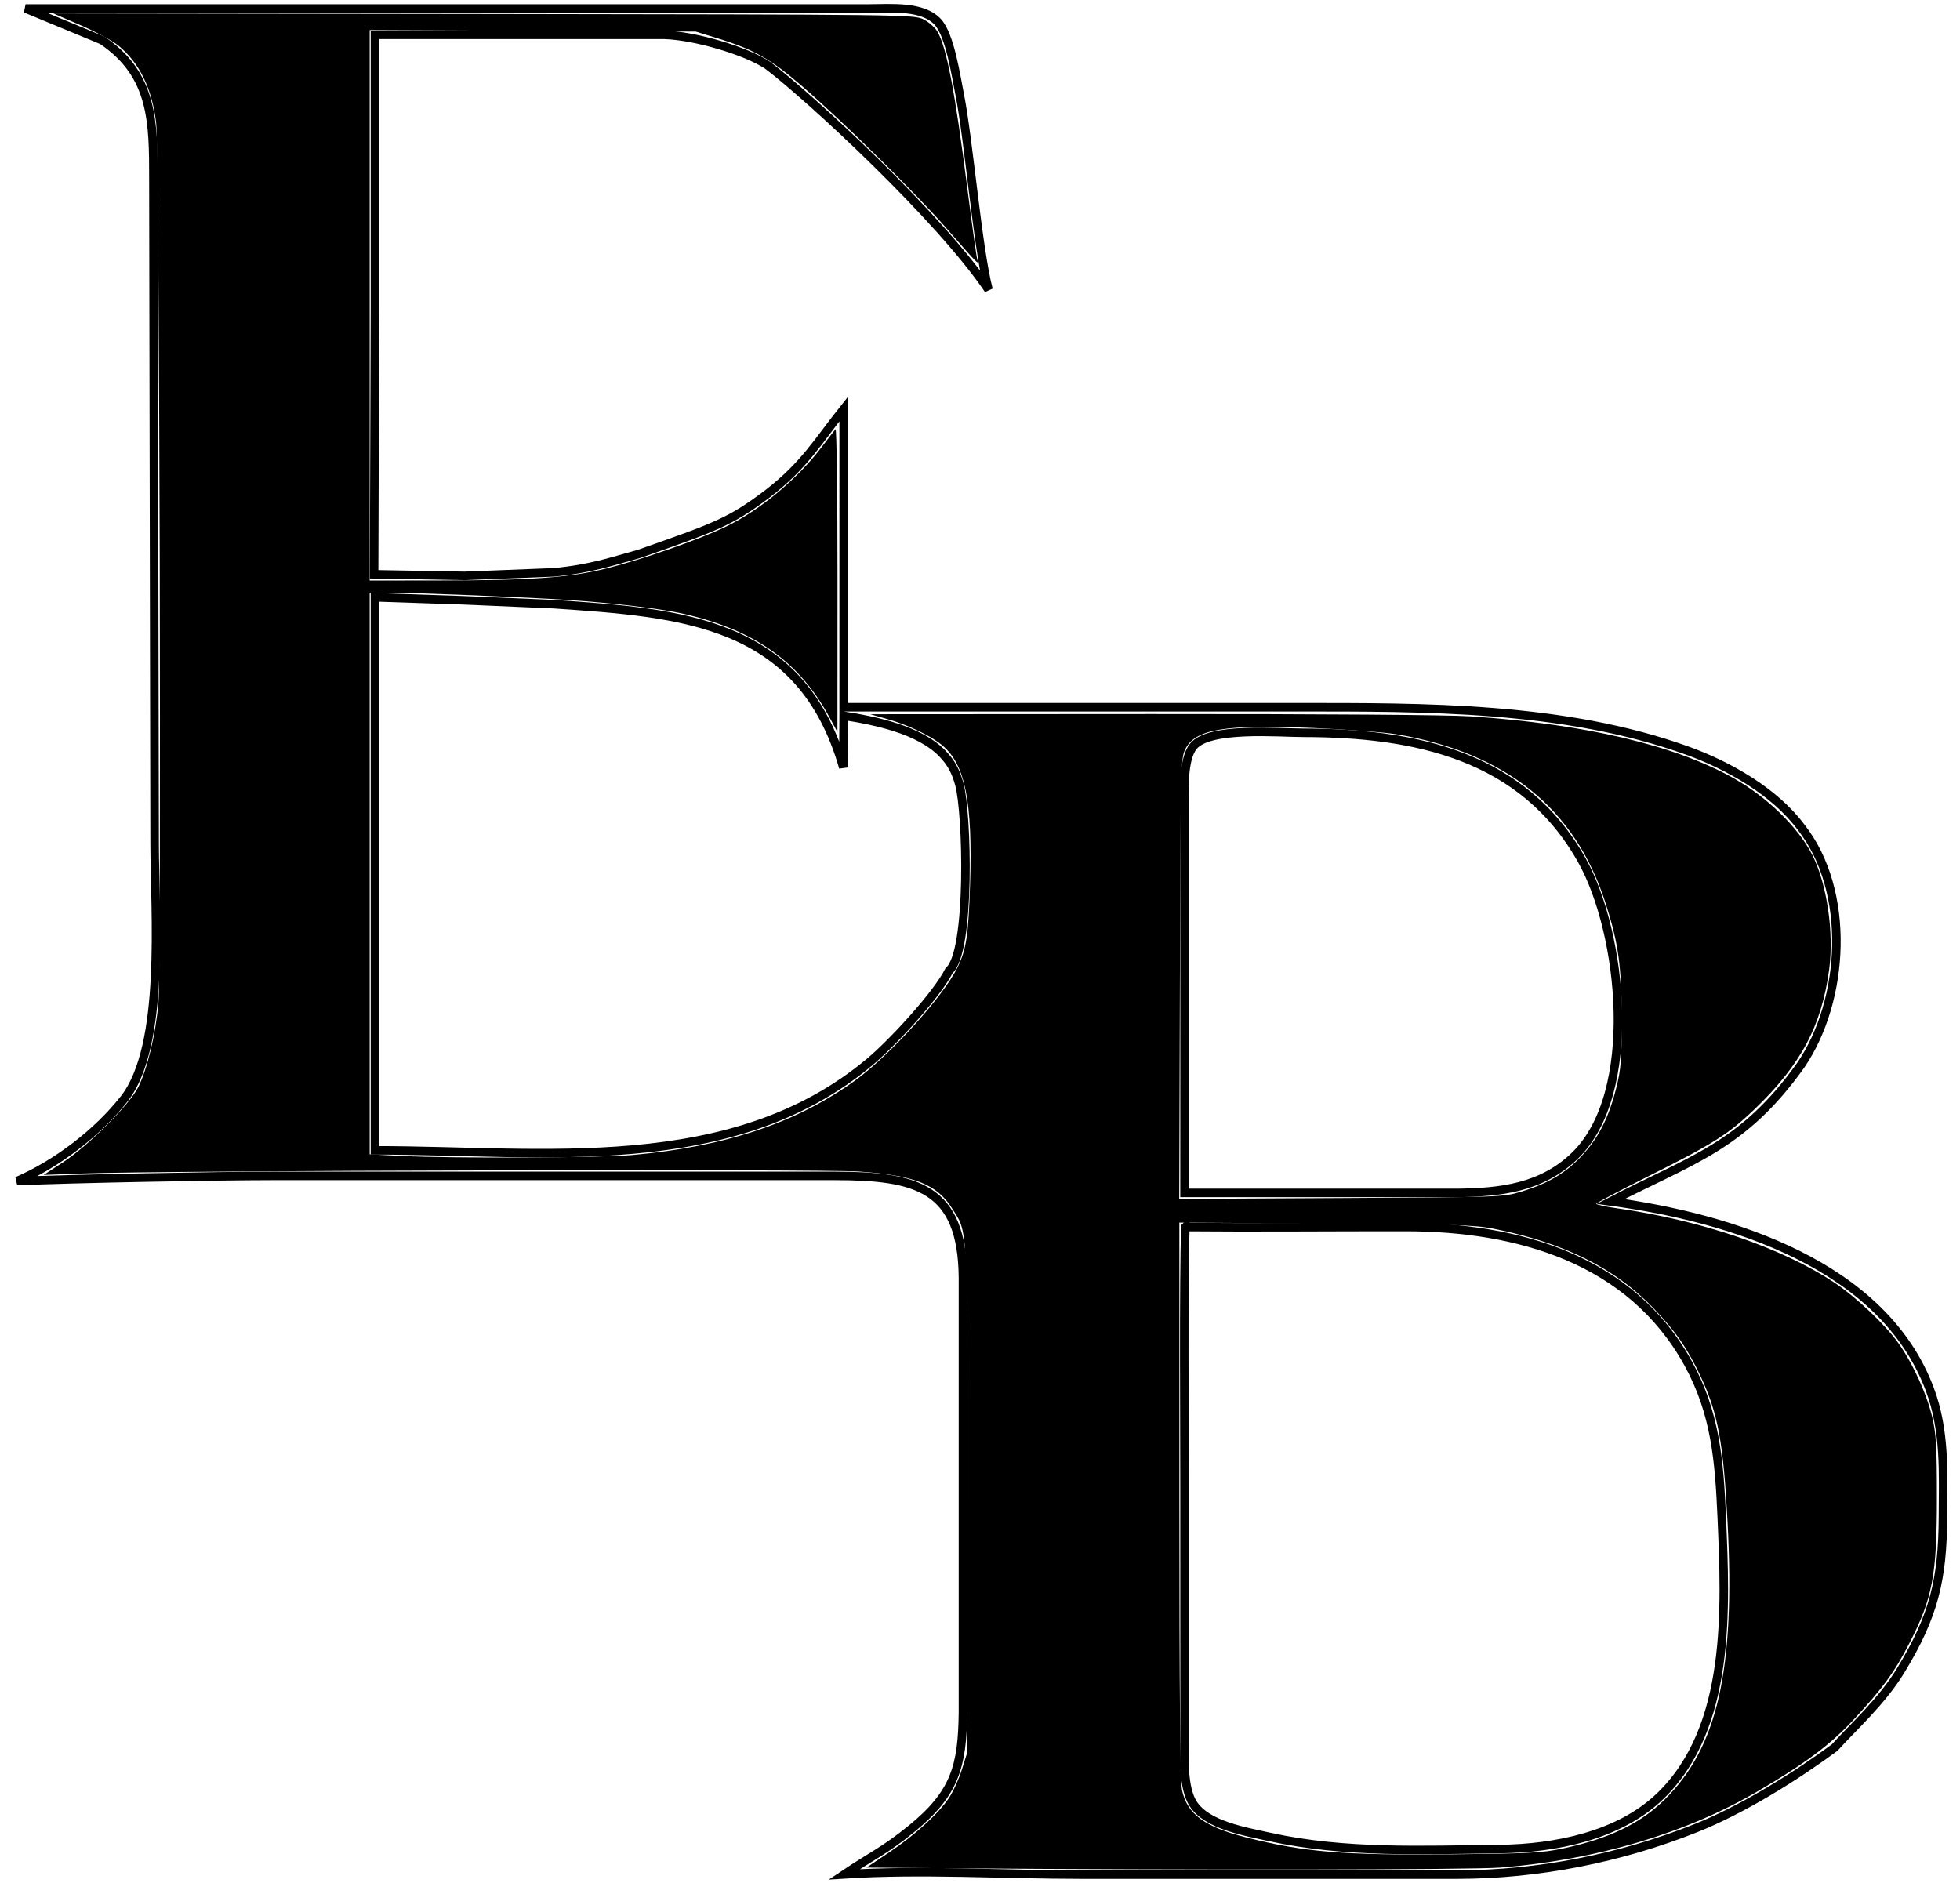
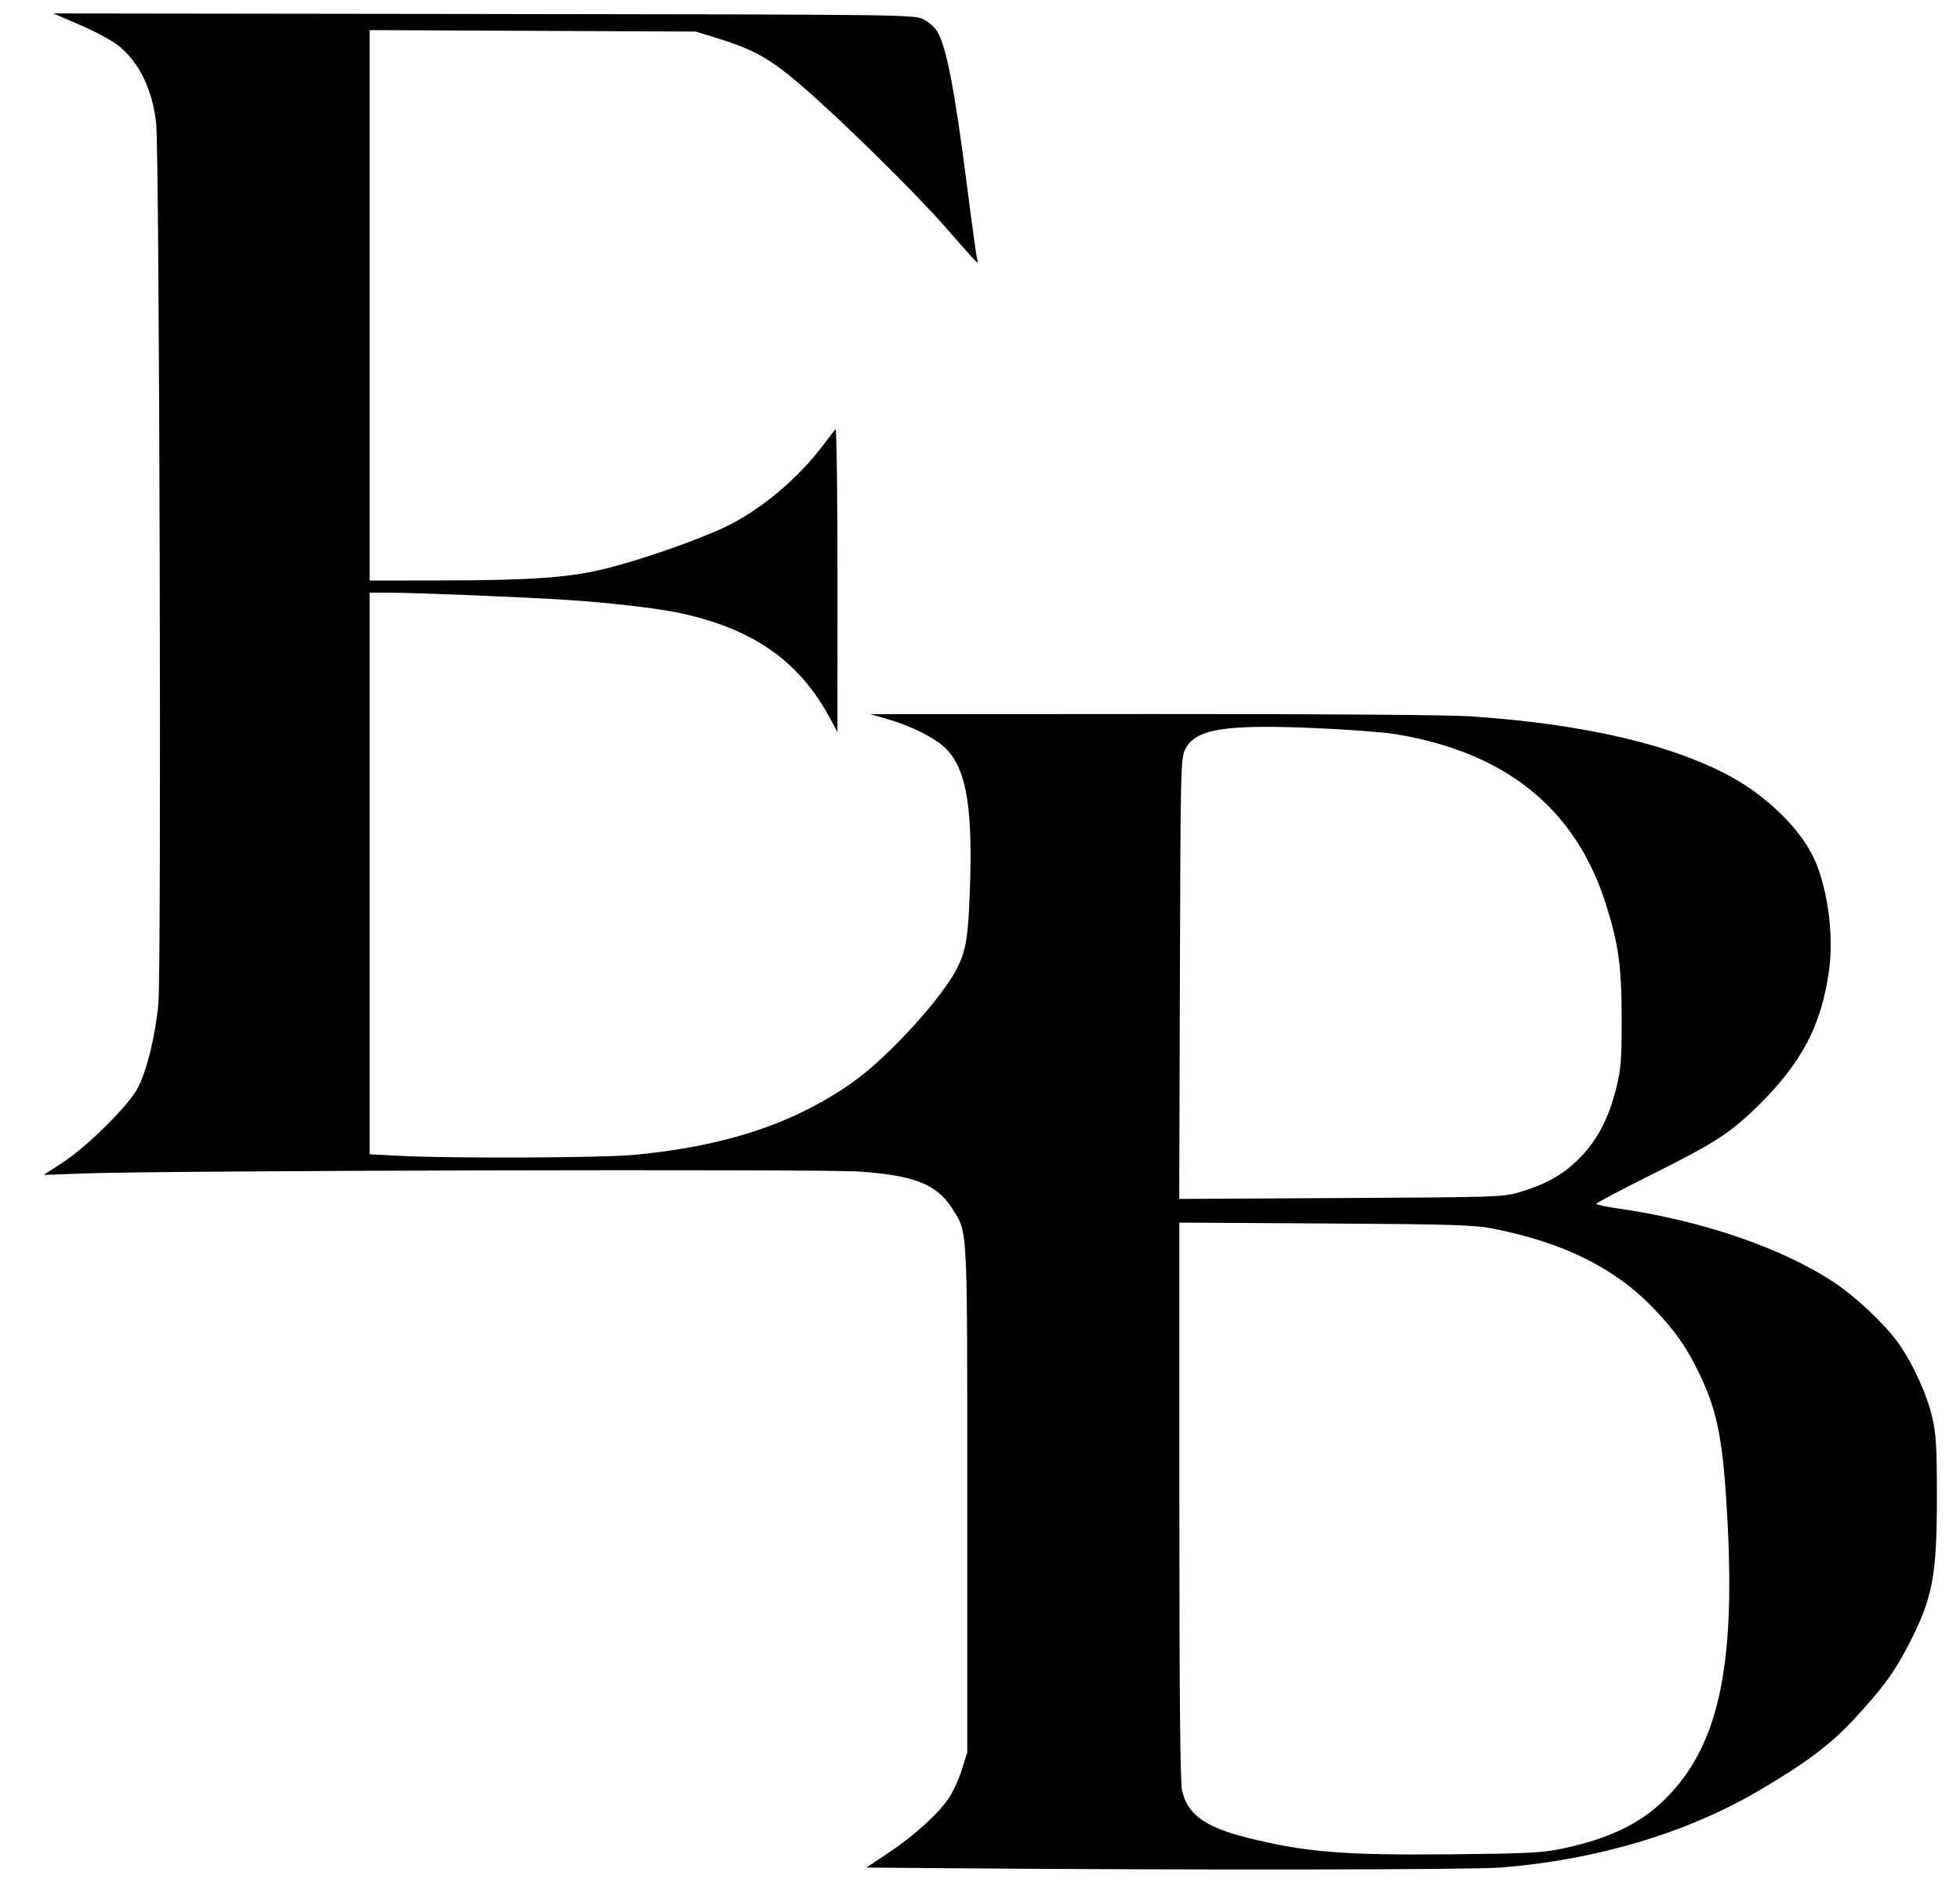
<svg xmlns="http://www.w3.org/2000/svg" xmlns:ns1="http://sodipodi.sourceforge.net/DTD/sodipodi-0.dtd" xmlns:ns2="http://www.inkscape.org/namespaces/inkscape" width="60.863mm" height="58.481mm" viewBox="0 0 230 221" version="1.1" id="svg1" ns1:docname="ebvisionlogo.svg" ns2:version="1.3 (0e150ed6c4, 2023-07-21)">
  <defs id="defs1" />
  <ns1:namedview id="namedview1" pagecolor="#ffffff" bordercolor="#000000" borderopacity="0.25" ns2:showpageshadow="2" ns2:pageopacity="0.0" ns2:pagecheckerboard="0" ns2:deskcolor="#d1d1d1" ns2:document-units="mm" ns2:zoom="7.0306905" ns2:cx="105.67952" ns2:cy="62.653875" ns2:window-width="1920" ns2:window-height="991" ns2:window-x="-9" ns2:window-y="-9" ns2:window-maximized="1" ns2:current-layer="svg1" />
-   <path id="Selection" fill="none" stroke="#000000" stroke-width="1" d="M 3,1 H 52.5 102 c 1.225,0 2.795,-0.095 4.282,0.058 C 107.77,1.21 109.175,1.61 110.07,2.6 c 0.705,0.785 1.23,2.345 1.633,3.979 C 112.105,8.213 112.385,9.92 112.6,11 c 0.54,2.695 1.069,7.222 1.623,11.687 C 114.777,27.152 115.357,31.554 116,34 113.145,29.76 107.921,24.125 102.781,19.074 97.641,14.022 92.585,9.554 90.067,7.649 88.775,6.794 86.651,5.933 84.403,5.272 82.156,4.61 79.785,4.147 78,4.09 H 61 44 V 36.045 L 43.899,67.397 54.5,67.585 65,67.17 c 2.155,-0.205 3.849,-0.525 5.408,-0.905 C 71.966,65.886 73.389,65.446 75,65 79.477,63.429 82.147,62.493 84.237,61.543 86.328,60.593 87.839,59.629 90,58 92.187,56.33 93.689,54.768 95.019,53.154 96.348,51.54 97.505,49.875 99,48 V 65.5 83 h 26.5 26.5 c 7.57,0 15.457,-0.03 23.259,0.591 C 183.06,84.213 190.775,85.485 198,88.09 c 2.43,0.875 4.992,2.083 7.331,3.586 C 207.67,93.18 209.785,94.98 211.32,97.04 c 2.975,3.755 4.27,8.85 4.174,13.954 C 215.398,116.097 213.91,121.21 211.32,125 c -3.41,4.795 -6.625,7.567 -10.17,9.755 -3.545,2.188 -7.42,3.79 -12.15,6.245 7.025,0.945 15.008,2.792 21.922,6.23 6.915,3.438 12.762,8.465 15.518,15.77 0.925,2.45 1.32,4.918 1.481,7.414 C 228.083,172.91 228.01,175.435 228,178 c -0.02,3.68 -0.282,6.582 -1.025,9.364 -0.743,2.781 -1.965,5.441 -3.905,8.636 -1.125,1.855 -2.552,3.55 -3.956,5.07 -1.404,1.52 -2.785,2.865 -3.818,4.019 -2.234,1.652 -4.918,3.465 -7.738,5.141 C 204.737,211.906 201.78,213.445 199,214.55 c -4.425,1.765 -9.045,3.125 -13.749,4.045 C 180.548,219.515 175.76,219.995 171,220 h -22 -22 c -4.655,0 -9.393,-0.154 -14.089,-0.234 -4.696,-0.081 -9.351,-0.088 -13.839,0.203 1.617,-1.084 2.807,-1.781 3.986,-2.529 1.179,-0.748 2.348,-1.545 3.923,-2.83 2.555,-2.085 4.04,-3.92 4.896,-6.018 C 112.733,206.495 112.96,204.135 113,201 V 175.5 150 c -0.035,-5.35 -1.415,-8.345 -3.971,-10.005 C 106.472,138.335 102.74,138.01 98,138 H 65 32 c -3.19,0 -9.121,0.082 -15.038,0.199 C 11.044,138.316 5.139,138.468 2,138.609 c 2.285,-0.985 4.638,-2.39 6.814,-4.052 C 10.99,132.895 12.99,130.975 14.57,128.96 c 2.44,-3.115 3.337,-8.575 3.622,-14.262 0.285,-5.687 -0.042,-11.602 -0.049,-15.627 L 18.071,60.036 18,21 C 17.995,17.74 18.008,14.688 17.262,11.941 16.517,9.195 15.015,6.755 11.98,4.72 L 7.49,2.86 Z M 98.96,90.071 C 96.495,81.446 91.732,76.911 85.722,74.404 79.712,71.898 72.455,71.42 65,70.91 L 54.5,70.455 44,70.101 V 102.5 135 c 9.82,0 20.265,0.797 30.282,-0.094 C 84.3,134.015 93.89,131.435 102,124.68 c 1.305,-1.085 3.287,-3.058 5.123,-5.12 1.837,-2.063 3.528,-4.215 4.253,-5.66 1.278,-1.098 1.809,-5.745 1.904,-10.53 C 113.376,98.586 113.035,93.665 112.57,92.02 112.365,91.285 112.132,90.66 111.817,90.081 111.502,89.502 111.105,88.97 110.57,88.42 109.23,87.03 107.257,86.067 105.16,85.381 103.062,84.695 100.84,84.285 99,84 l -0.02,3.036 z M 139,140 h 16 16 c 2.545,-0.03 5.022,-0.182 7.348,-0.794 2.325,-0.611 4.497,-1.681 6.433,-3.546 3.815,-3.675 5.218,-10.22 5.074,-16.906 C 189.71,112.067 188.02,105.24 185.65,101 182.2,94.82 177.308,91.075 171.643,88.873 165.977,86.67 159.54,86.01 153,86 151.53,86 148.745,85.817 146.097,85.926 143.45,86.035 140.94,86.435 140.02,87.6 c -0.625,0.795 -0.88,2.147 -0.979,3.55 C 138.942,92.552 139,94.005 139,95 v 22.5 z m 0.095,4.006 c -0.106,3.356 -0.129,9.192 -0.127,15.145 C 138.971,165.104 139,171.175 139,175 v 14.5 14.5 c 0,1.12 -0.052,2.567 0.049,3.974 0.101,1.406 0.356,2.771 0.971,3.726 0.82,1.265 2.368,2.08 4.059,2.656 C 145.77,214.933 147.605,215.27 149,215.58 c 4.43,0.975 8.922,1.355 13.436,1.479 C 166.95,217.183 171.485,217.05 176,217 c 3.245,-0.04 6.742,-0.427 10.033,-1.387 3.29,-0.96 6.372,-2.493 8.787,-4.822 4.185,-4.045 6.105,-9.565 6.921,-15.412 C 202.558,189.53 202.27,183.355 202.04,178 c -0.145,-3.245 -0.323,-6.28 -0.868,-9.236 C 200.627,165.808 199.715,162.93 198.1,160 c -3.385,-6.13 -8.383,-10.125 -14.172,-12.59 -5.79,-2.465 -12.373,-3.4 -18.927,-3.41 -4.185,-0.005 -8.647,0.015 -13.069,0.026 -4.423,0.012 -8.806,0.016 -12.836,-0.02 l 2e-5,-2e-4 z" ns1:nodetypes="ccsscscscscscccccccscscsccccsscscscscscscscscscsccsscscscccsccsscscssccsccccscccccscscscscsccccccscscscscsscccsscsscscscscscscscsccc" />
  <path style="fill:#000000;stroke-width:9.354;stroke-dasharray:none" d="m 111.427,219.253 -9.756,-0.079 2.605,-1.742 c 3.072,-2.055 5.866,-4.593 7.092,-6.445 0.484,-0.73 1.162,-2.225 1.507,-3.323 l 0.628,-1.995 v -29.727 c 0,-32.883 0.091,-31.182 -1.822,-34.193 -1.756,-2.763 -4.445,-3.82 -10.836,-4.257 -4.584,-0.313 -81.708,-0.126 -91.029,0.222 l -4.694,0.175 2.276,-1.49 c 2.96,-1.938 7.784,-6.751 8.811,-8.79 1.072,-2.129 2.048,-6.179 2.378,-9.867 C 18.958,113.579 18.713,17.657 18.321,14.409 17.838,10.399 16.362,7.375 13.906,5.362 13.218,4.799 11.215,3.716 9.456,2.957 L 6.258,1.576 56.751,1.641 c 49.86,0.065 50.507,0.073 51.623,0.634 0.621,0.313 1.356,0.963 1.633,1.444 1.08,1.879 2.044,6.936 3.51,18.411 0.544,4.256 1.065,7.994 1.157,8.307 0.215,0.726 0.203,0.714 -3.658,-3.698 C 107.423,22.633 98.859,14.202 94.156,10.139 90.431,6.921 88.479,5.815 84.202,4.496 L 81.642,3.706 62.512,3.619 43.381,3.533 V 35.832 68.13 l 7.894,-0.007 c 11.145,-0.01 15.606,-0.33 19.972,-1.432 4.176,-1.054 10.591,-3.297 13.841,-4.84 4.038,-1.917 8.503,-5.629 11.423,-9.499 0.712,-0.944 1.402,-1.838 1.533,-1.986 0.131,-0.149 0.236,7.788 0.232,17.637 l -0.006,17.907 -0.923,-1.707 C 93.791,77.628 88.506,73.895 80.077,72.006 77.502,71.429 71.925,70.766 66.708,70.416 61.774,70.085 48.665,69.552 45.464,69.552 H 43.381 v 32.957 32.957 l 3.769,0.191 c 5.933,0.301 23.331,0.23 27.095,-0.11 10.875,-0.984 19.175,-3.757 26.039,-8.699 4.104,-2.955 10.416,-9.915 12.076,-13.316 1.039,-2.13 1.277,-3.699 1.472,-9.716 0.315,-9.692 -0.565,-14.103 -3.26,-16.345 -1.363,-1.134 -3.961,-2.376 -6.463,-3.088 l -1.987,-0.566 33.047,-0.02 c 19.936,-0.012 34.777,0.096 37.407,0.273 13.401,0.902 23.891,3.362 30.79,7.22 3.977,2.224 7.635,5.778 9.294,9.029 1.715,3.362 2.566,9.106 1.99,13.434 -0.886,6.661 -3.341,11.246 -8.825,16.486 -3.008,2.873 -4.859,4.041 -12.317,7.763 -3.403,1.699 -6.187,3.171 -6.187,3.272 0,0.101 1.056,0.334 2.347,0.517 9.988,1.42 19.424,4.639 25.583,8.729 2.54,1.687 5.949,4.906 7.509,7.093 1.708,2.393 3.363,6.032 4.003,8.801 0.435,1.884 0.526,3.477 0.526,9.245 0,9.296 -0.5,11.913 -3.319,17.36 -1.694,3.274 -3.025,5.089 -6.438,8.779 -2.713,2.933 -5.673,5.147 -11.238,8.406 -8.449,4.948 -18.953,8.069 -30.18,8.969 -3.334,0.267 -36.462,0.308 -64.688,0.081 z m 71.912,-2.305 c 5.434,-1.15 9.106,-2.906 11.98,-5.731 6.245,-6.139 8.309,-15.22 7.405,-32.572 -0.485,-9.311 -1.118,-12.757 -3.135,-17.061 -1.545,-3.297 -2.926,-5.302 -5.518,-8.011 -4.549,-4.754 -10.588,-7.754 -18.907,-9.393 -2.15,-0.424 -4.844,-0.505 -19.632,-0.595 l -17.139,-0.104 v 32.574 c 0,22.756 0.095,33.017 0.315,34.043 0.598,2.79 2.652,4.304 7.506,5.533 6.874,1.741 11.34,2.107 24.182,1.986 8.927,-0.085 10.587,-0.171 12.943,-0.669 z m -4.838,-77.096 c 3.149,-0.954 5.209,-2.17 7.103,-4.195 1.971,-2.107 3.171,-4.463 4.055,-7.964 0.554,-2.192 0.639,-3.264 0.638,-8.075 -6.1e-4,-6.197 -0.37,-8.88 -1.871,-13.576 -3.561,-11.143 -11.684,-17.714 -24.565,-19.87 -1.413,-0.237 -5.752,-0.565 -9.643,-0.73 -10.535,-0.447 -13.957,0.116 -15.135,2.491 -0.528,1.063 -0.551,2.084 -0.627,26.937 l -0.078,25.832 18.995,-0.102 c 18.785,-0.101 19.019,-0.109 21.127,-0.748 z" id="path2" transform="scale(1)" />
</svg>